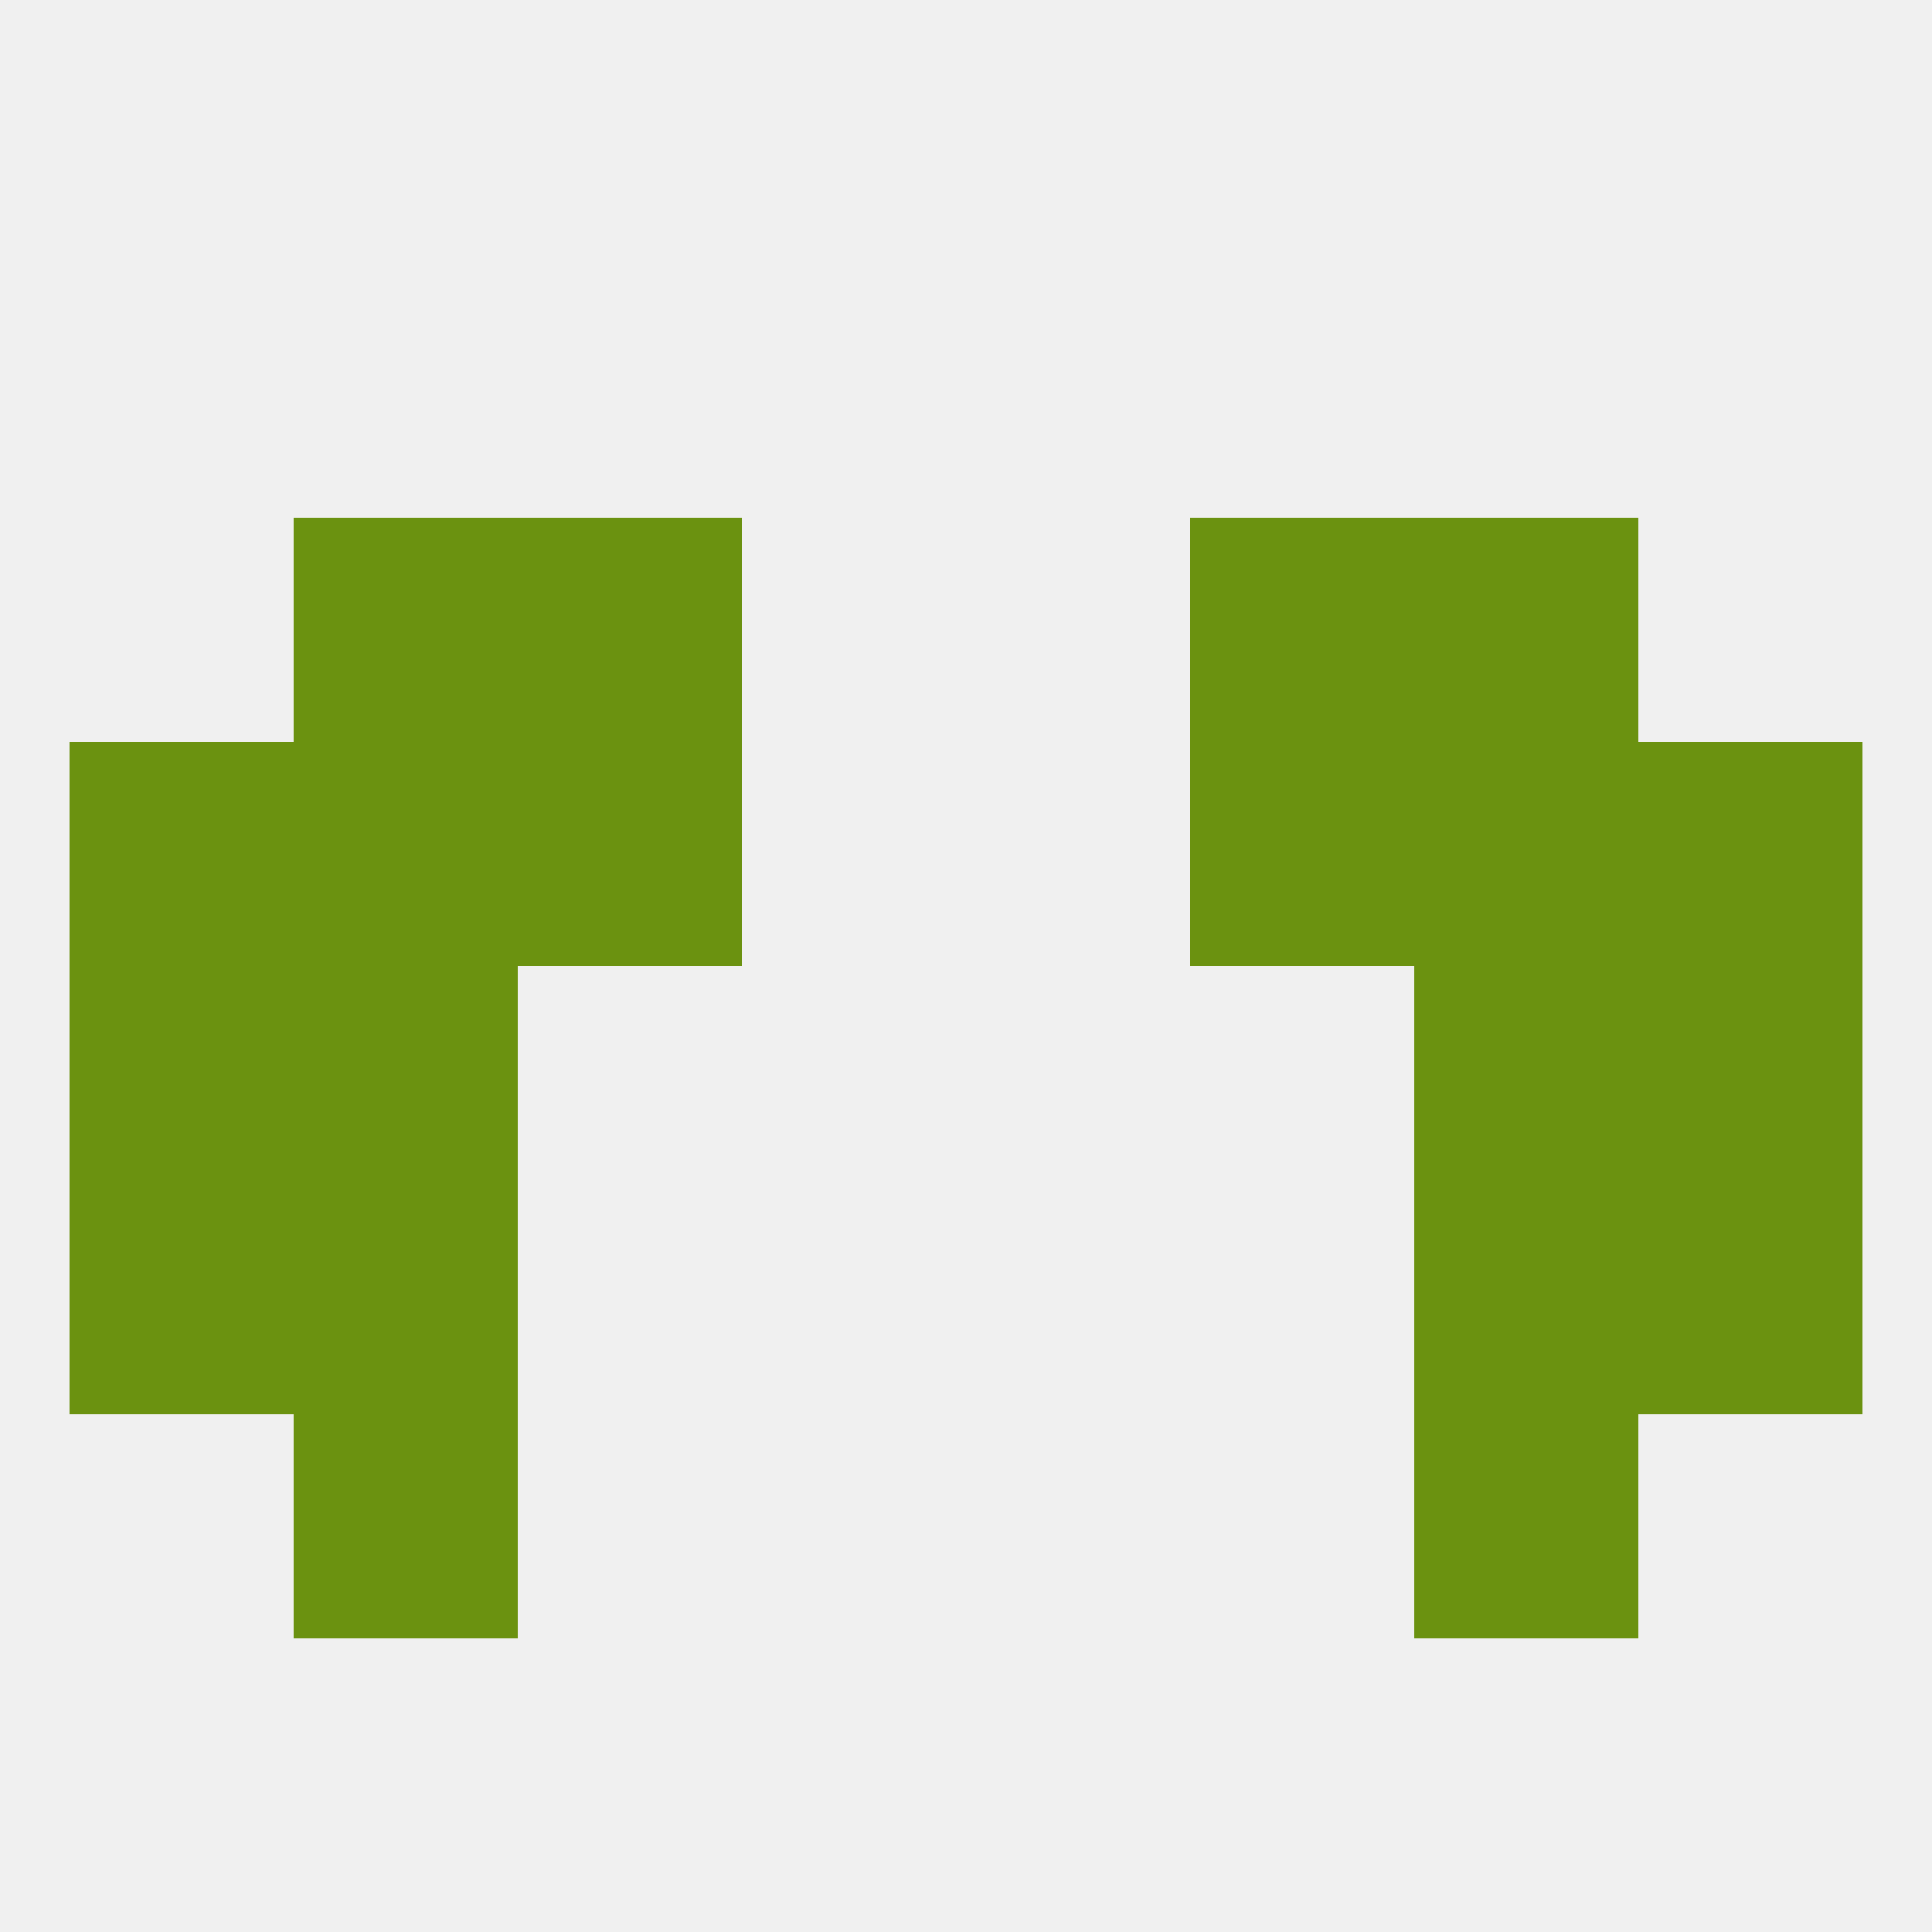
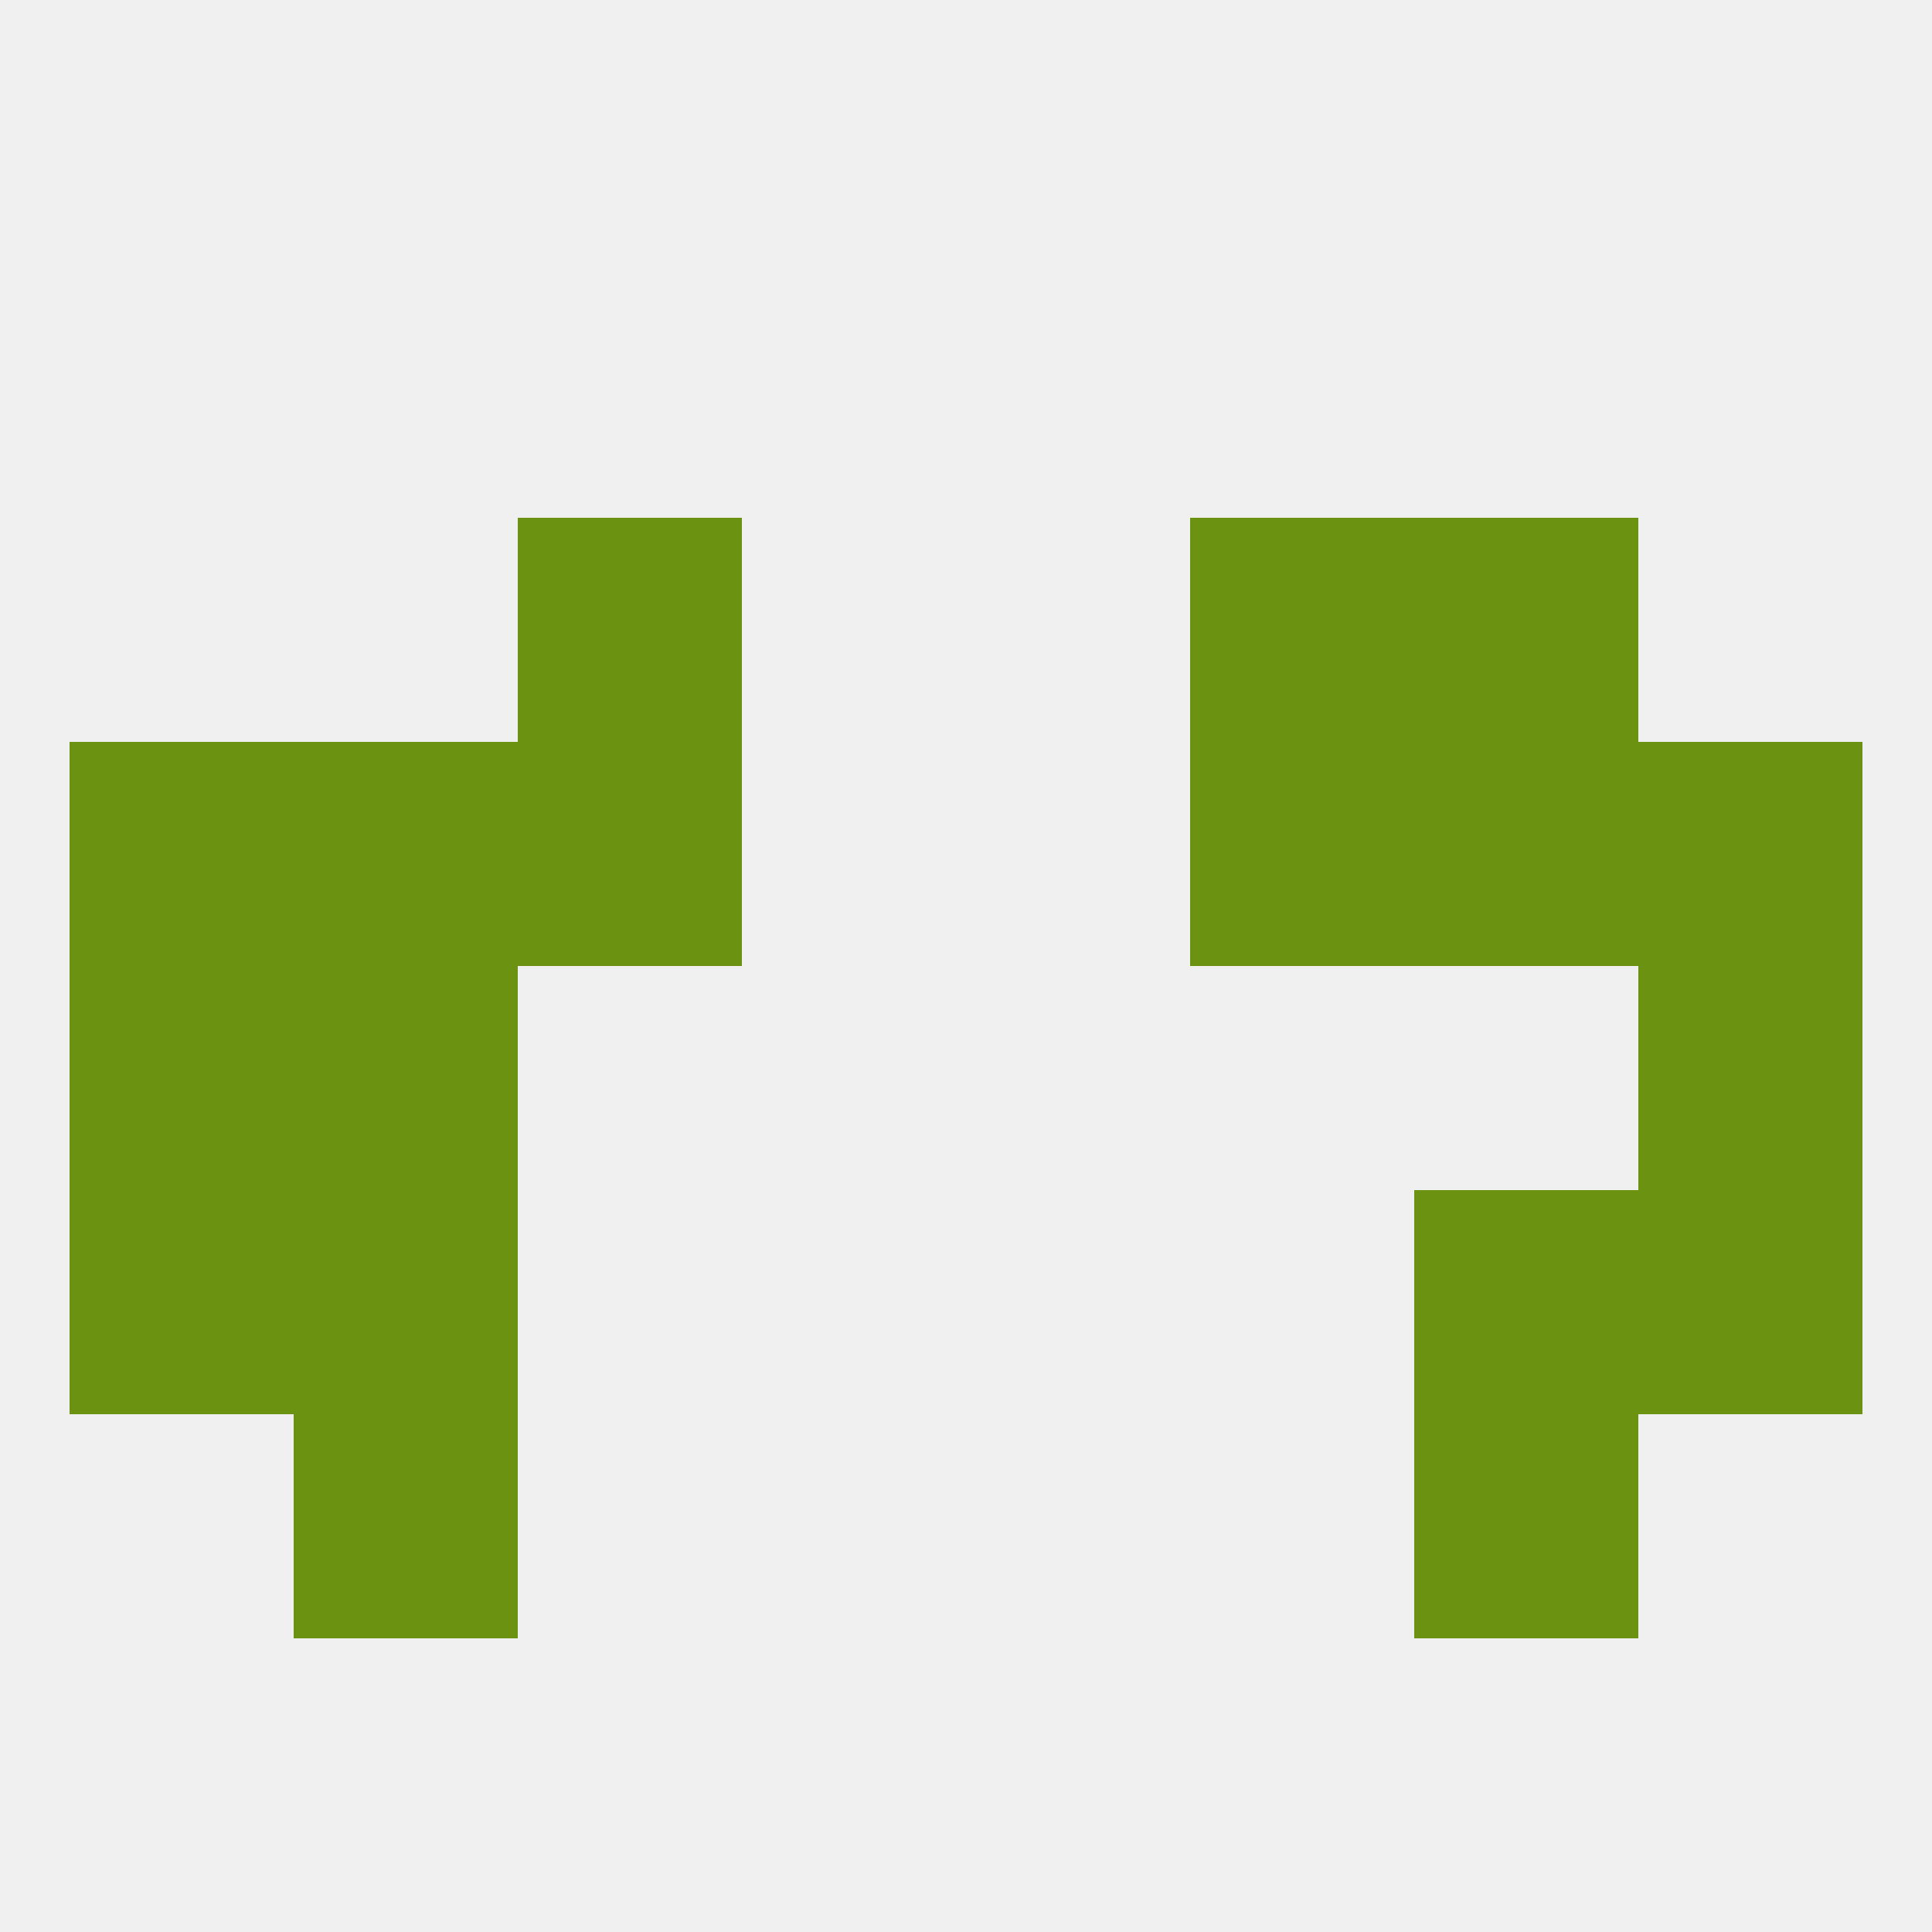
<svg xmlns="http://www.w3.org/2000/svg" version="1.1" baseprofile="full" width="250" height="250" viewBox="0 0 250 250">
  <rect width="100%" height="100%" fill="rgba(240,240,240,255)" />
  <rect x="38" y="183" width="29" height="29" fill="rgba(107,146,16,255)" />
  <rect x="183" y="183" width="29" height="29" fill="rgba(107,146,16,255)" />
  <rect x="9" y="125" width="29" height="29" fill="rgba(107,146,16,255)" />
  <rect x="212" y="125" width="29" height="29" fill="rgba(107,146,16,255)" />
  <rect x="38" y="125" width="29" height="29" fill="rgba(107,146,16,255)" />
-   <rect x="183" y="125" width="29" height="29" fill="rgba(107,146,16,255)" />
  <rect x="9" y="154" width="29" height="29" fill="rgba(107,146,16,255)" />
  <rect x="212" y="154" width="29" height="29" fill="rgba(107,146,16,255)" />
  <rect x="38" y="154" width="29" height="29" fill="rgba(107,146,16,255)" />
  <rect x="183" y="154" width="29" height="29" fill="rgba(107,146,16,255)" />
  <rect x="38" y="96" width="29" height="29" fill="rgba(107,146,16,255)" />
  <rect x="183" y="96" width="29" height="29" fill="rgba(107,146,16,255)" />
  <rect x="9" y="96" width="29" height="29" fill="rgba(107,146,16,255)" />
  <rect x="212" y="96" width="29" height="29" fill="rgba(107,146,16,255)" />
  <rect x="67" y="96" width="29" height="29" fill="rgba(107,146,16,255)" />
  <rect x="154" y="96" width="29" height="29" fill="rgba(107,146,16,255)" />
  <rect x="67" y="67" width="29" height="29" fill="rgba(107,146,16,255)" />
  <rect x="154" y="67" width="29" height="29" fill="rgba(107,146,16,255)" />
-   <rect x="38" y="67" width="29" height="29" fill="rgba(107,146,16,255)" />
  <rect x="183" y="67" width="29" height="29" fill="rgba(107,146,16,255)" />
</svg>